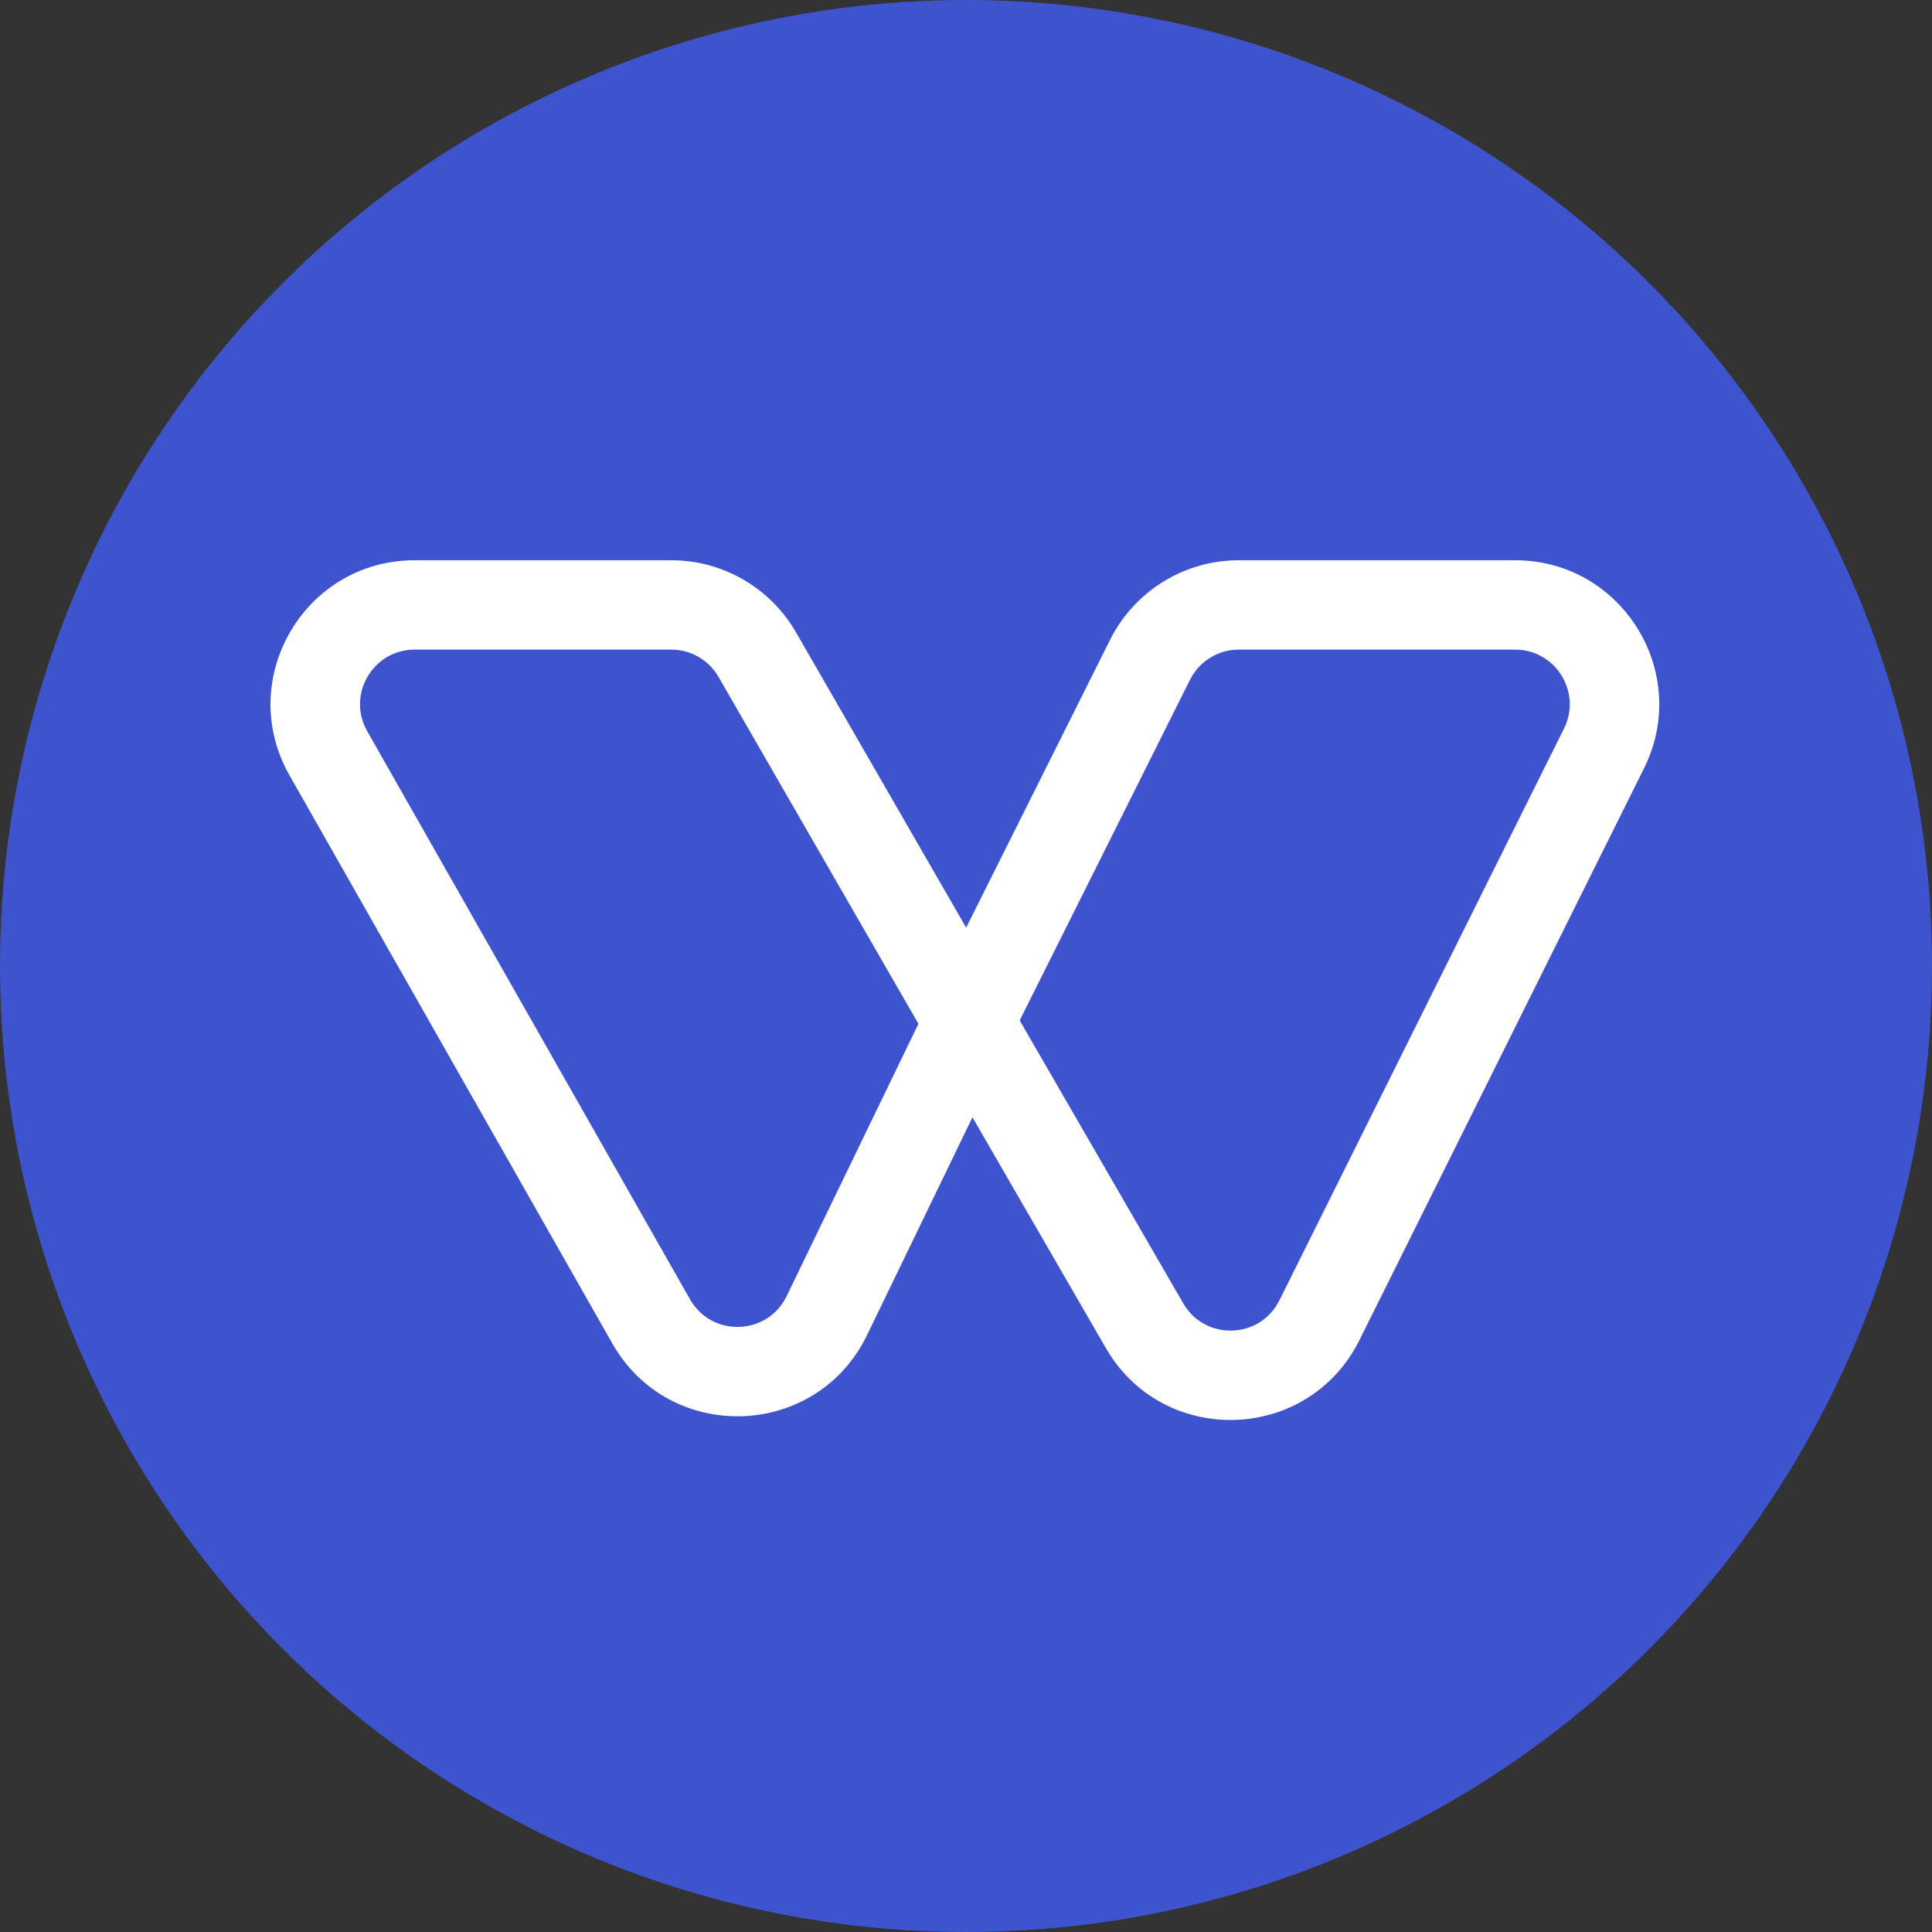
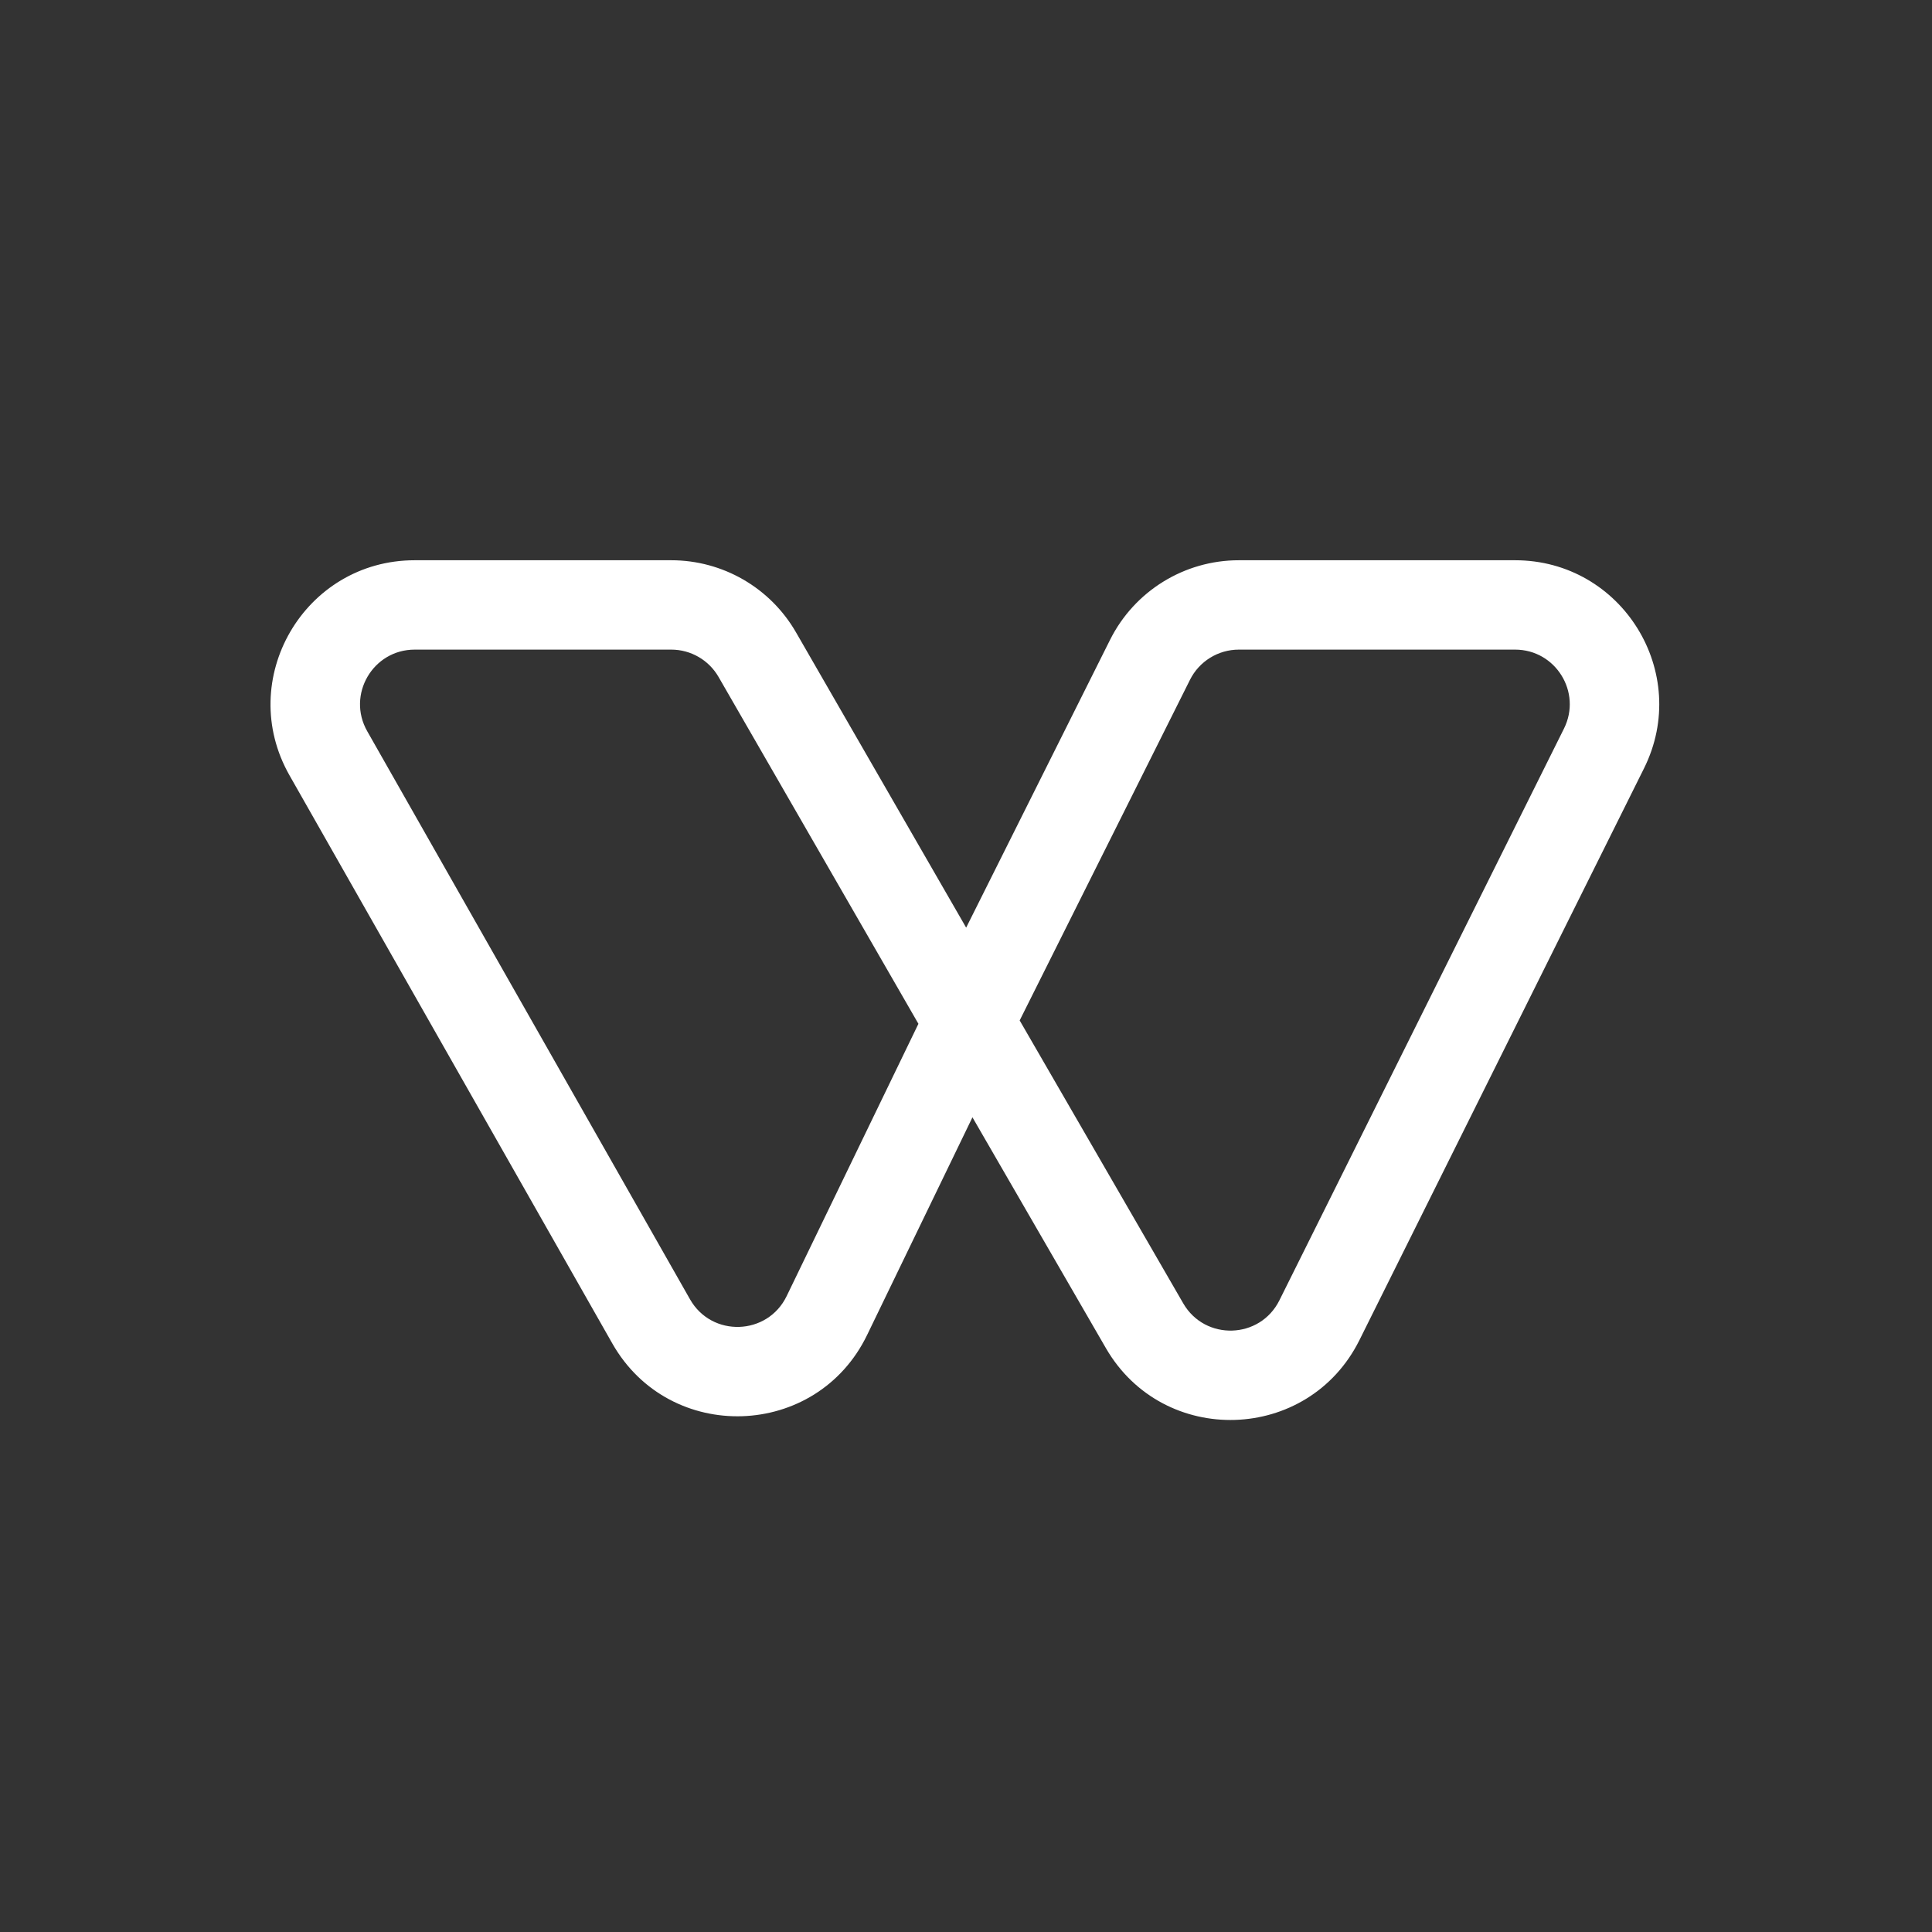
<svg xmlns="http://www.w3.org/2000/svg" fill="none" viewBox="0 0 172 172" height="172" width="172">
  <rect x="0" y="0" width="172" height="172" fill="#333333" stroke="none" />
-   <circle fill="#3E54CF" r="86" cy="86" cx="86" />
  <path fill="white" d="M25.774 69.028C20.919 60.483 27.091 49.877 36.919 49.877H59.76C64.343 49.877 68.578 52.324 70.866 56.296L86.014 82.585L98.825 56.963C100.996 52.62 105.435 49.877 110.29 49.877H134.885C144.403 49.877 150.601 59.886 146.36 68.407L121.024 119.31C116.47 128.459 103.566 128.861 98.451 120.014L86.574 99.471L77.194 118.854C72.695 128.15 59.613 128.581 54.511 119.602L25.774 69.028ZM90.778 90.847L105.941 60.521C106.765 58.874 108.448 57.833 110.29 57.833H134.885C138.495 57.833 140.846 61.63 139.237 64.862L113.901 115.765C112.174 119.235 107.279 119.388 105.339 116.032L90.778 90.847ZM81.764 91.146L63.972 60.268C63.105 58.761 61.498 57.833 59.76 57.833H36.919C33.191 57.833 30.85 61.856 32.692 65.097L61.429 115.672C63.364 119.078 68.326 118.914 70.033 115.388L81.764 91.146Z" clip-rule="evenodd" fill-rule="evenodd" />
</svg>